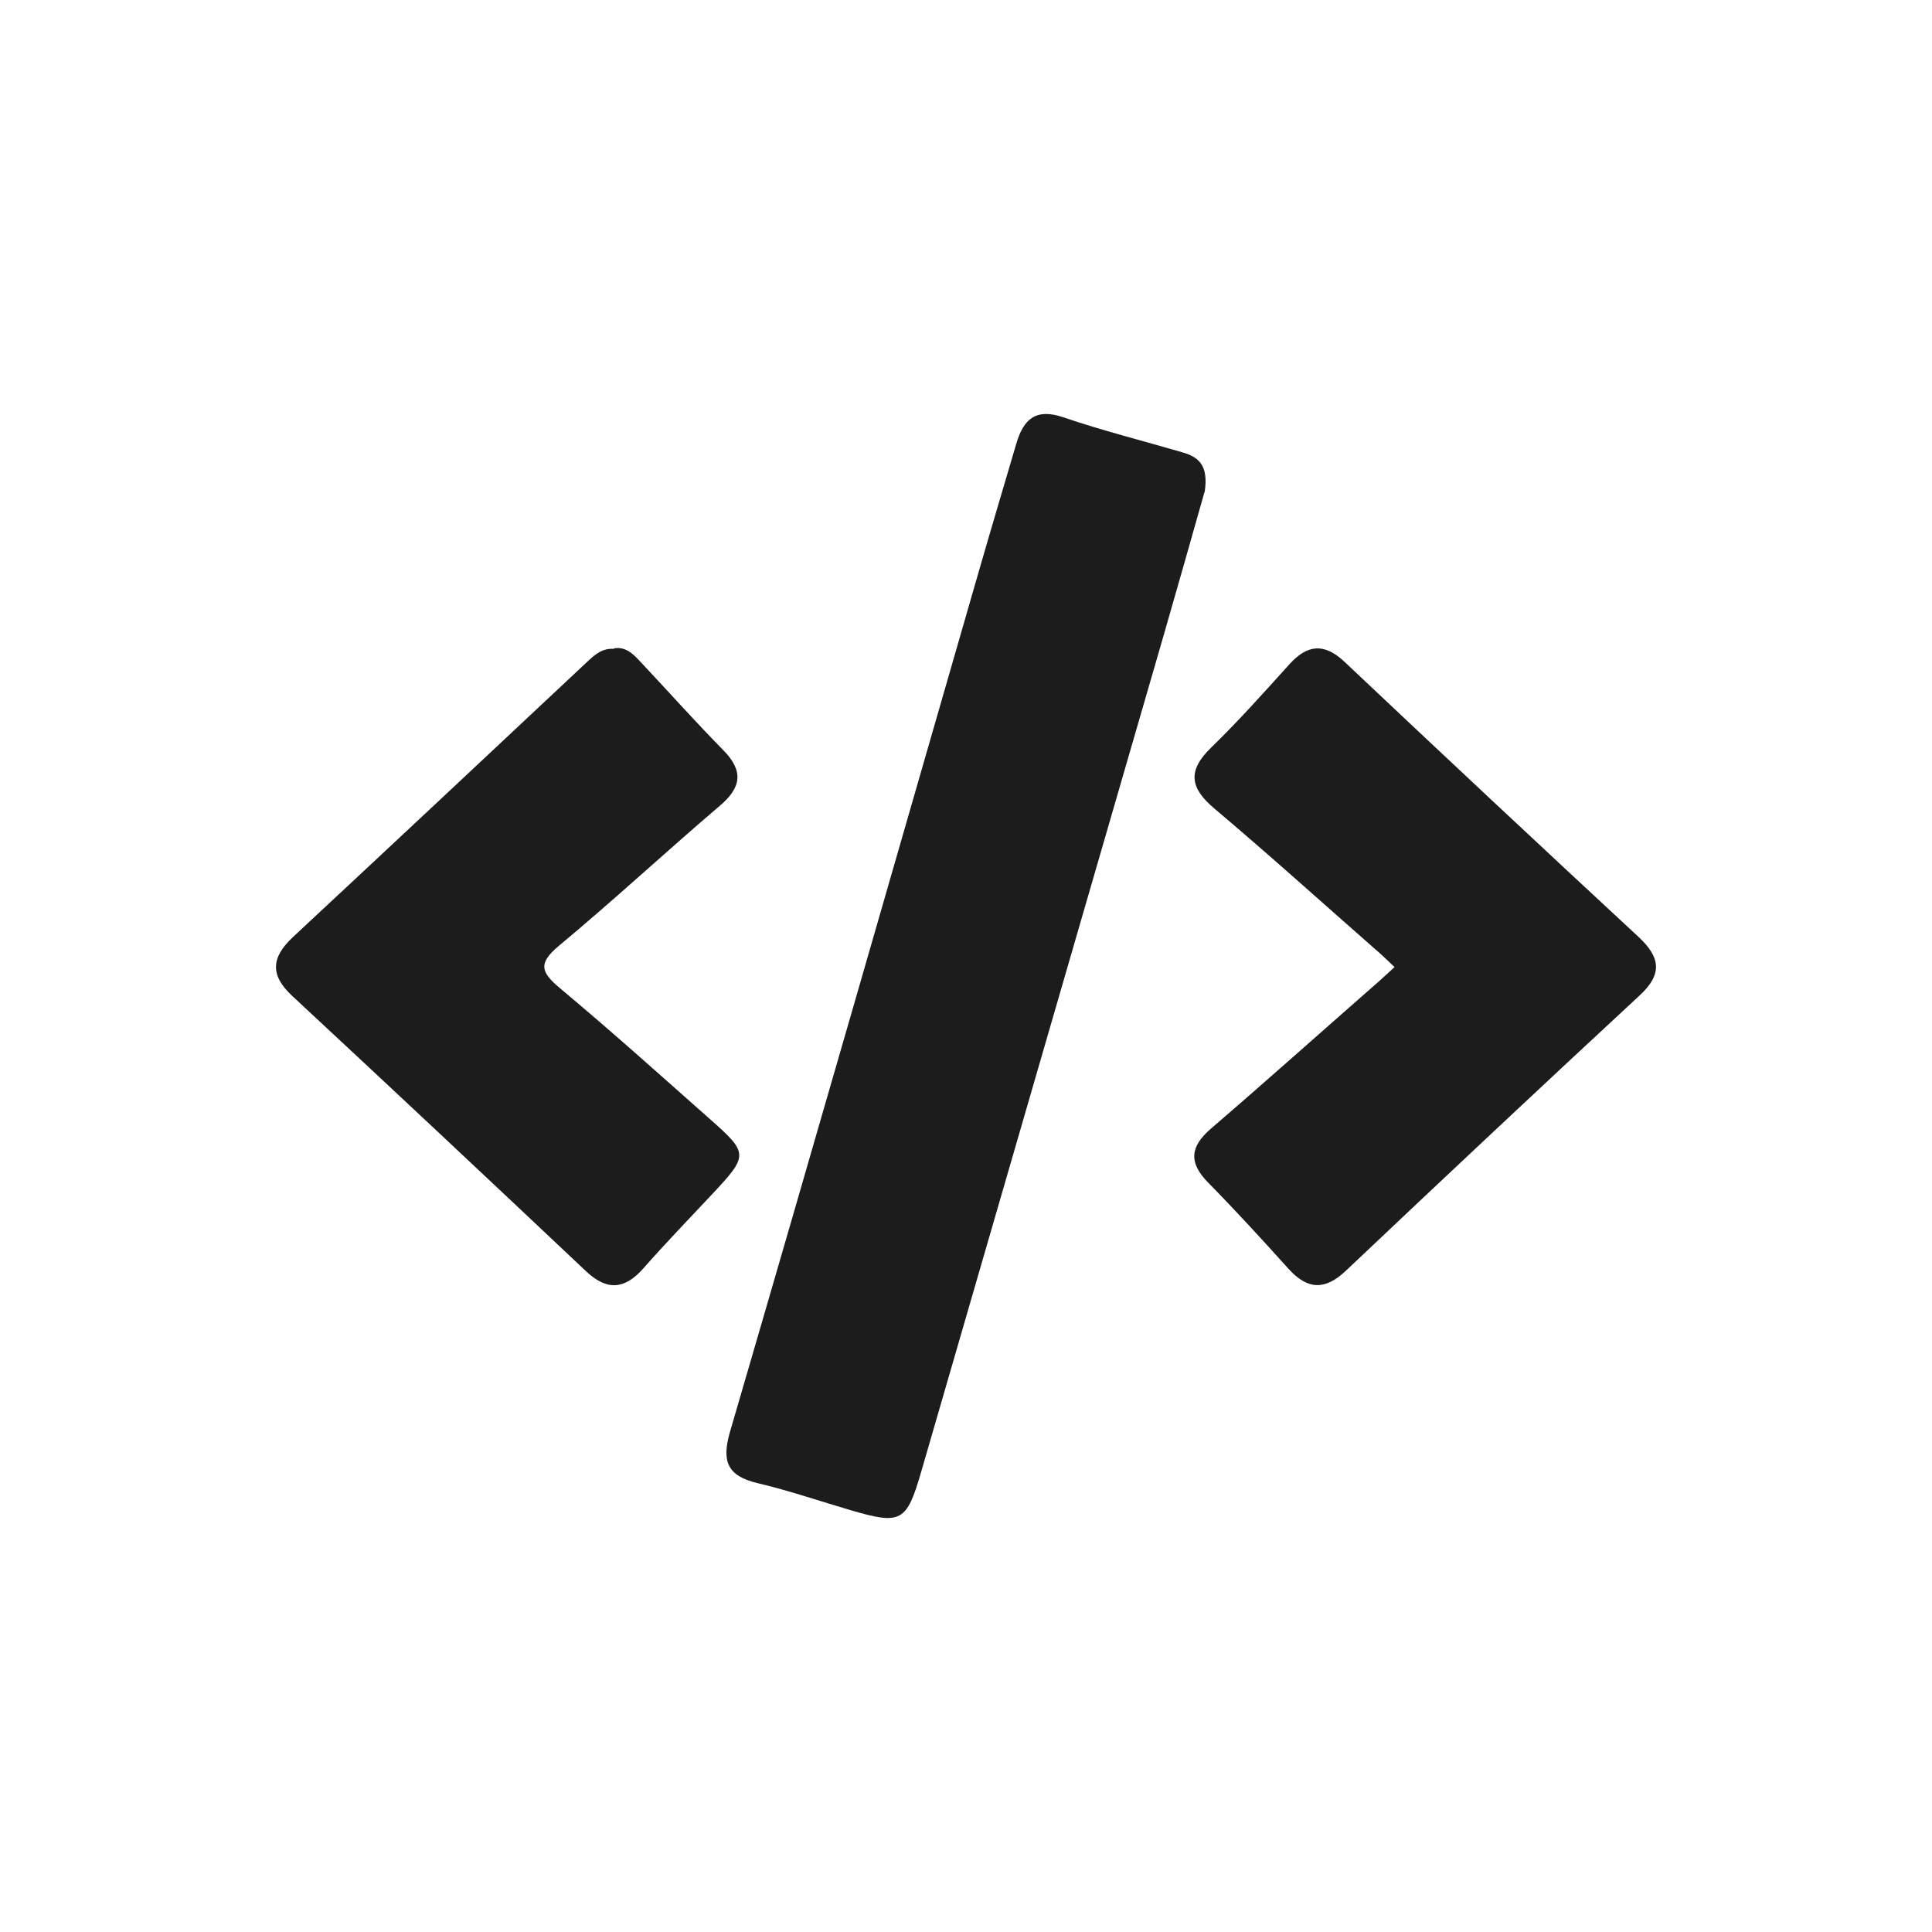
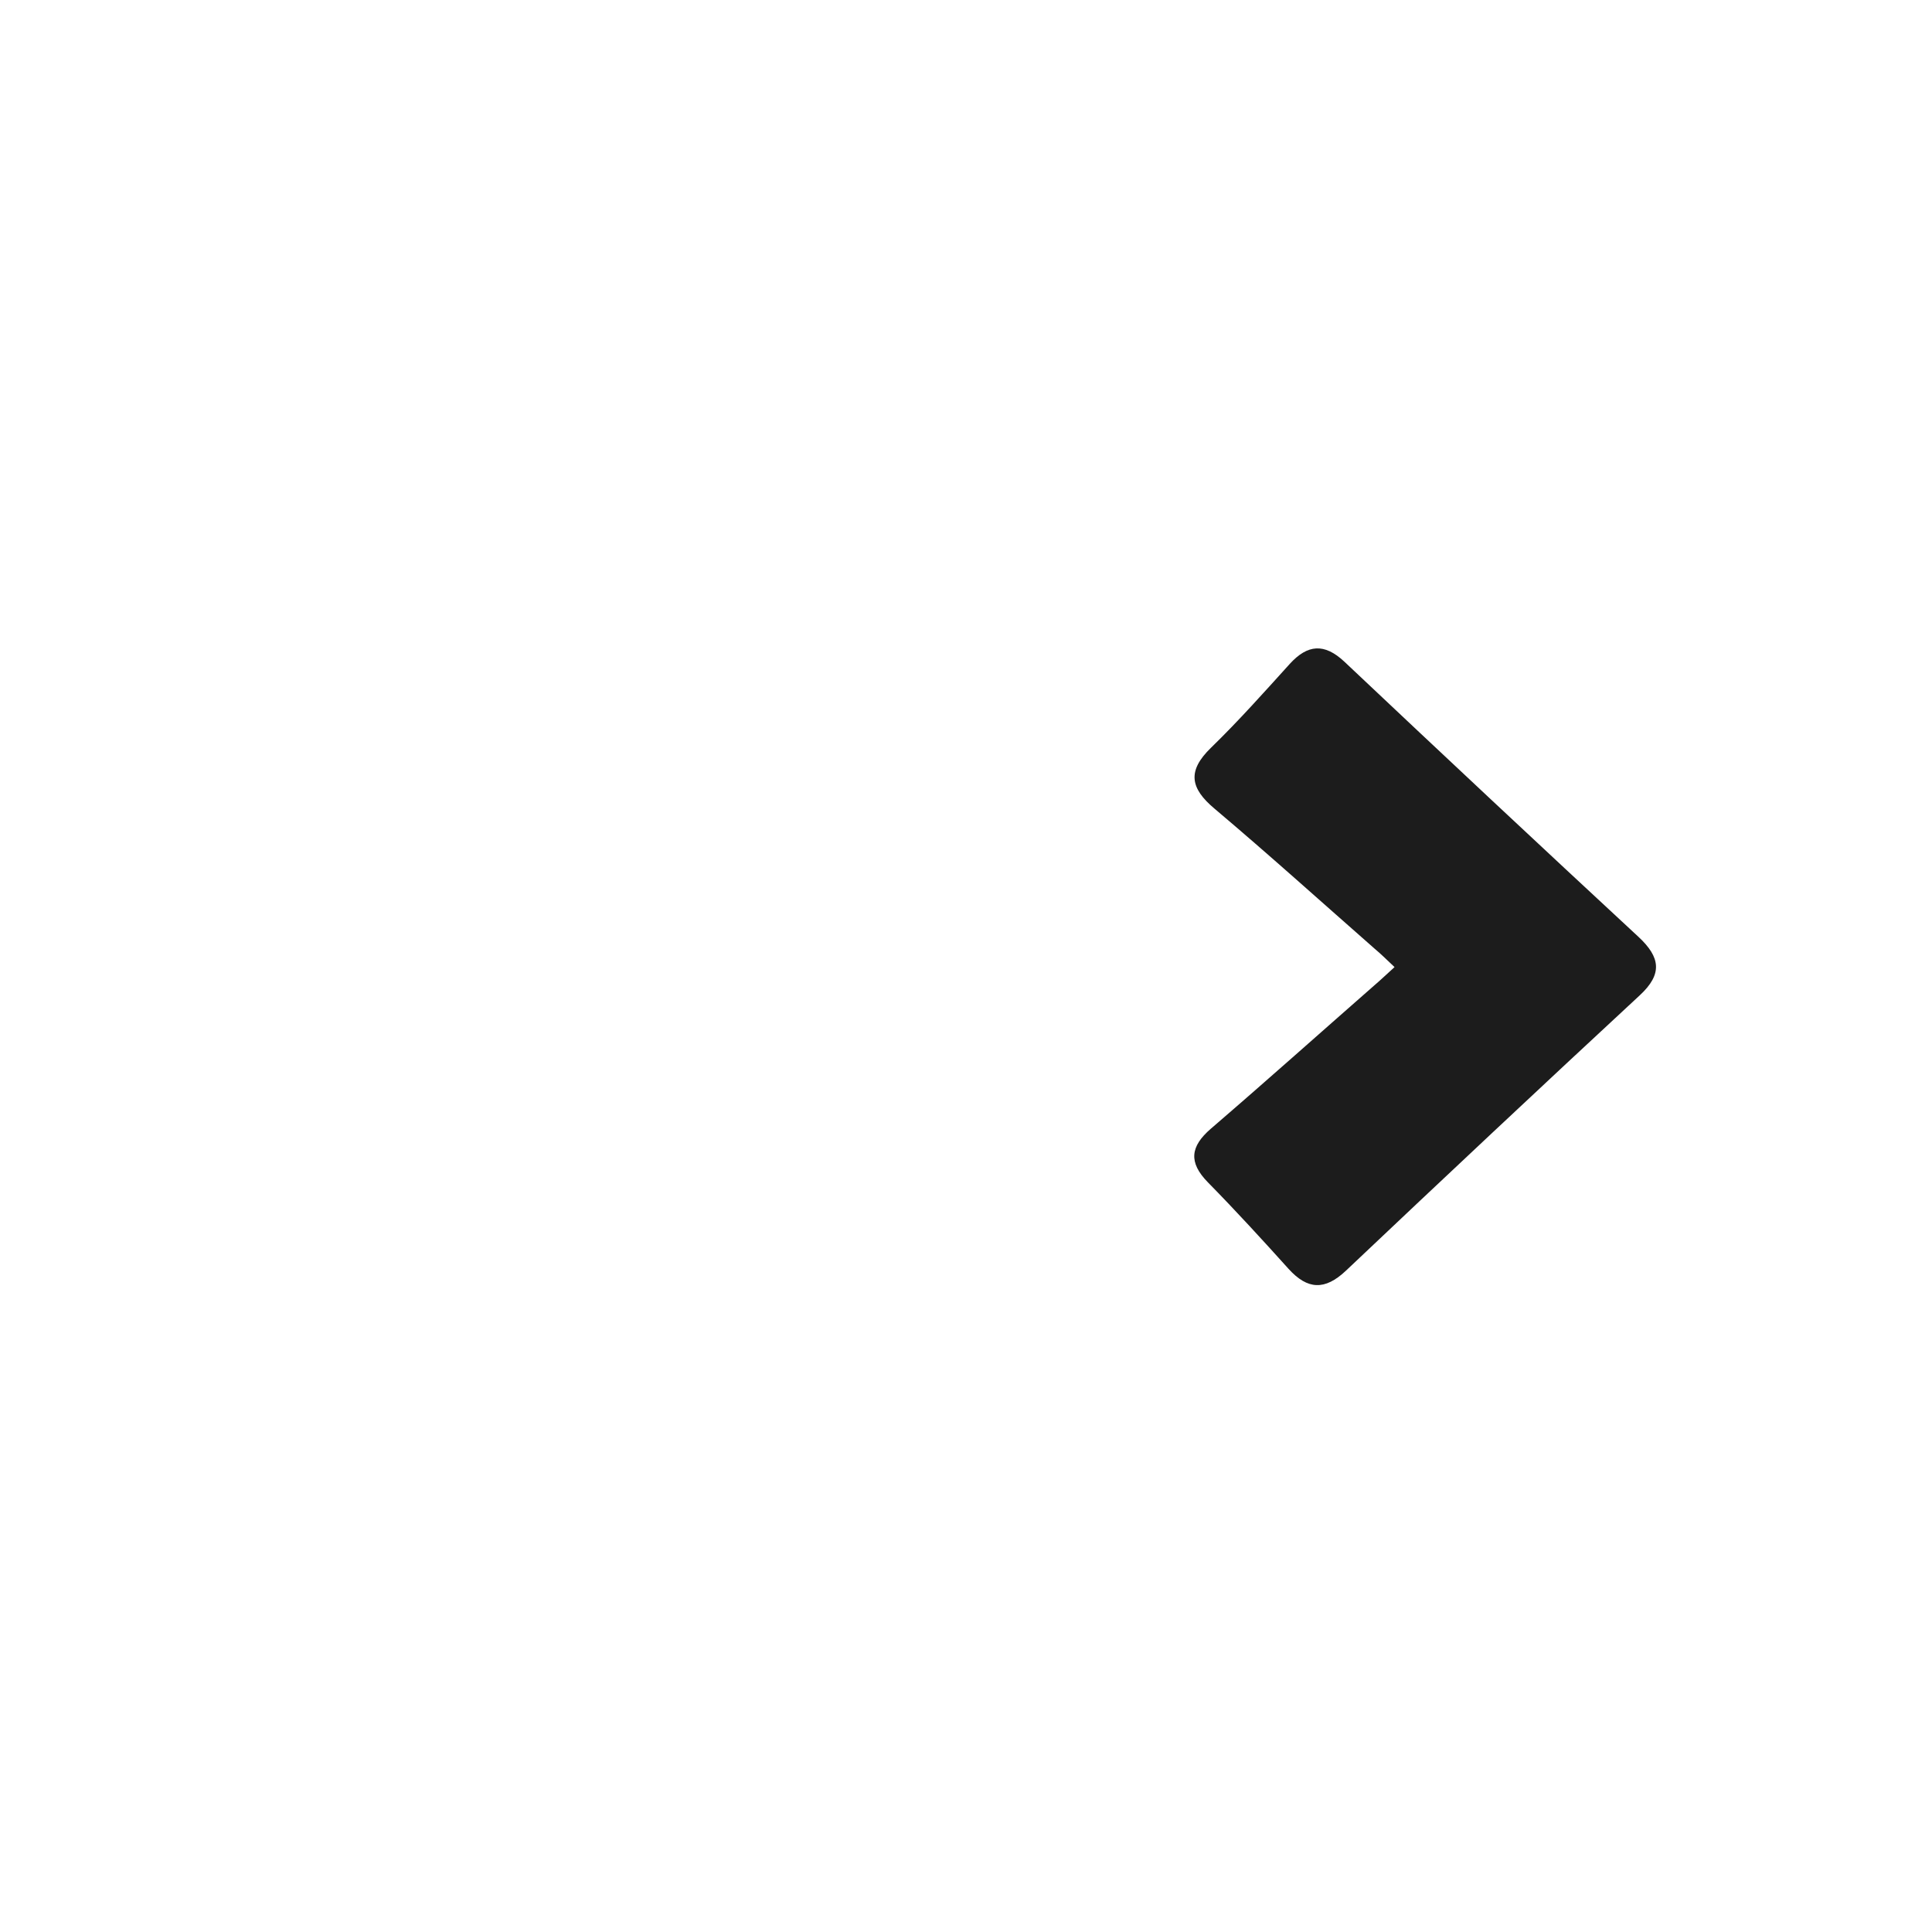
<svg xmlns="http://www.w3.org/2000/svg" fill="none" viewBox="0 0 56 56" height="56" width="56">
-   <path fill="#1C1C1C" d="M34.909 14.274C34.559 15.511 34.136 17.005 33.707 18.492C31.375 26.548 29.036 34.597 26.703 42.654C26.281 44.112 26.124 44.205 24.665 43.776C23.763 43.512 22.869 43.204 21.96 42.99C21.088 42.782 20.909 42.368 21.159 41.503C23.584 33.203 25.967 24.897 28.363 16.59C28.721 15.347 29.093 14.103 29.458 12.859C29.665 12.158 30.016 11.822 30.817 12.094C31.947 12.48 33.114 12.773 34.265 13.109C34.716 13.238 35.045 13.459 34.916 14.274H34.909Z" />
  <path fill="#1C1C1C" d="M40.418 28.028C40.182 27.806 40.025 27.649 39.853 27.506C38.307 26.148 36.777 24.768 35.203 23.439C34.495 22.845 34.409 22.345 35.102 21.673C35.897 20.901 36.641 20.065 37.385 19.243C37.9 18.678 38.386 18.635 38.966 19.178C41.799 21.852 44.639 24.511 47.493 27.156C48.13 27.749 48.194 28.235 47.529 28.85C44.675 31.495 41.834 34.161 39.009 36.835C38.401 37.407 37.9 37.386 37.349 36.778C36.583 35.927 35.811 35.084 35.01 34.269C34.444 33.69 34.502 33.232 35.095 32.718C36.684 31.352 38.243 29.958 39.817 28.578C40.01 28.414 40.196 28.235 40.418 28.035V28.028Z" />
-   <path fill="#1C1C1C" d="M17.804 18.792C18.176 18.735 18.391 19 18.613 19.235C19.399 20.072 20.158 20.923 20.959 21.738C21.56 22.345 21.495 22.824 20.859 23.36C19.292 24.697 17.783 26.098 16.202 27.413C15.586 27.928 15.679 28.178 16.23 28.643C17.711 29.88 19.142 31.166 20.587 32.446C21.696 33.425 21.696 33.49 20.651 34.605C19.979 35.32 19.299 36.027 18.648 36.764C18.105 37.378 17.597 37.421 16.988 36.849C14.163 34.183 11.323 31.517 8.475 28.872C7.81 28.257 7.867 27.742 8.497 27.156C11.344 24.504 14.184 21.845 17.017 19.186C17.239 18.978 17.453 18.785 17.79 18.807L17.804 18.792Z" />
</svg>